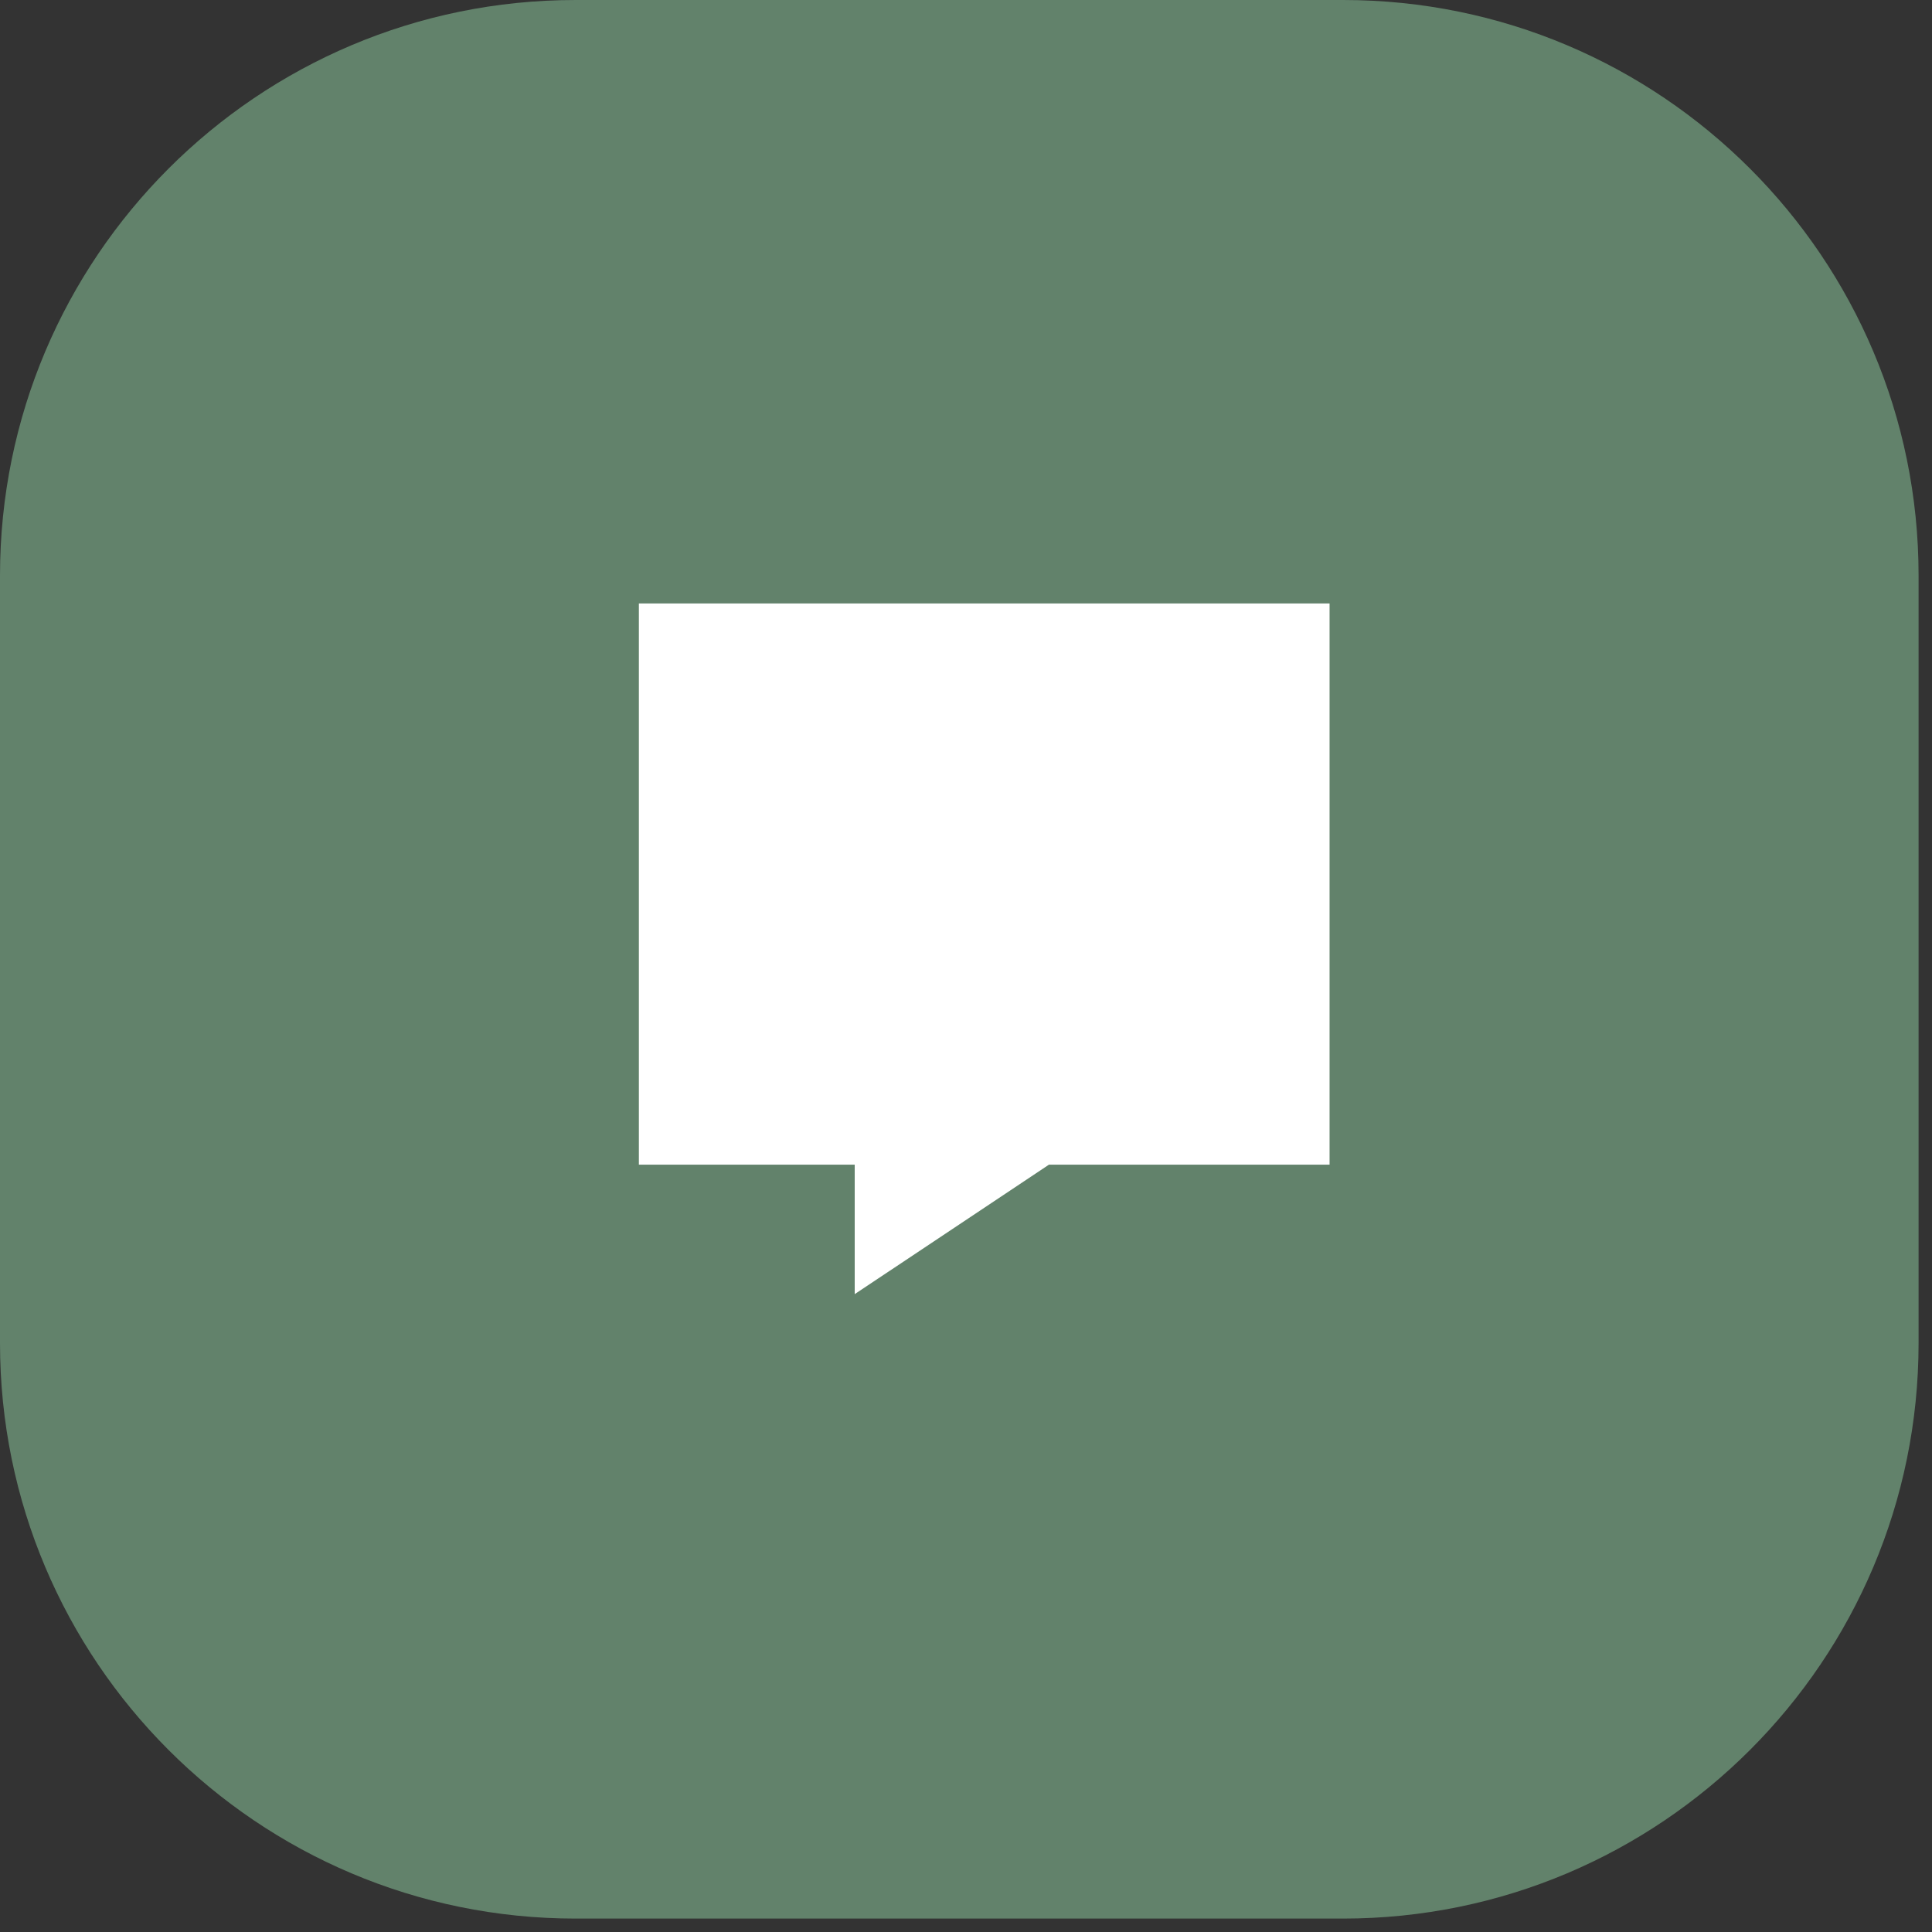
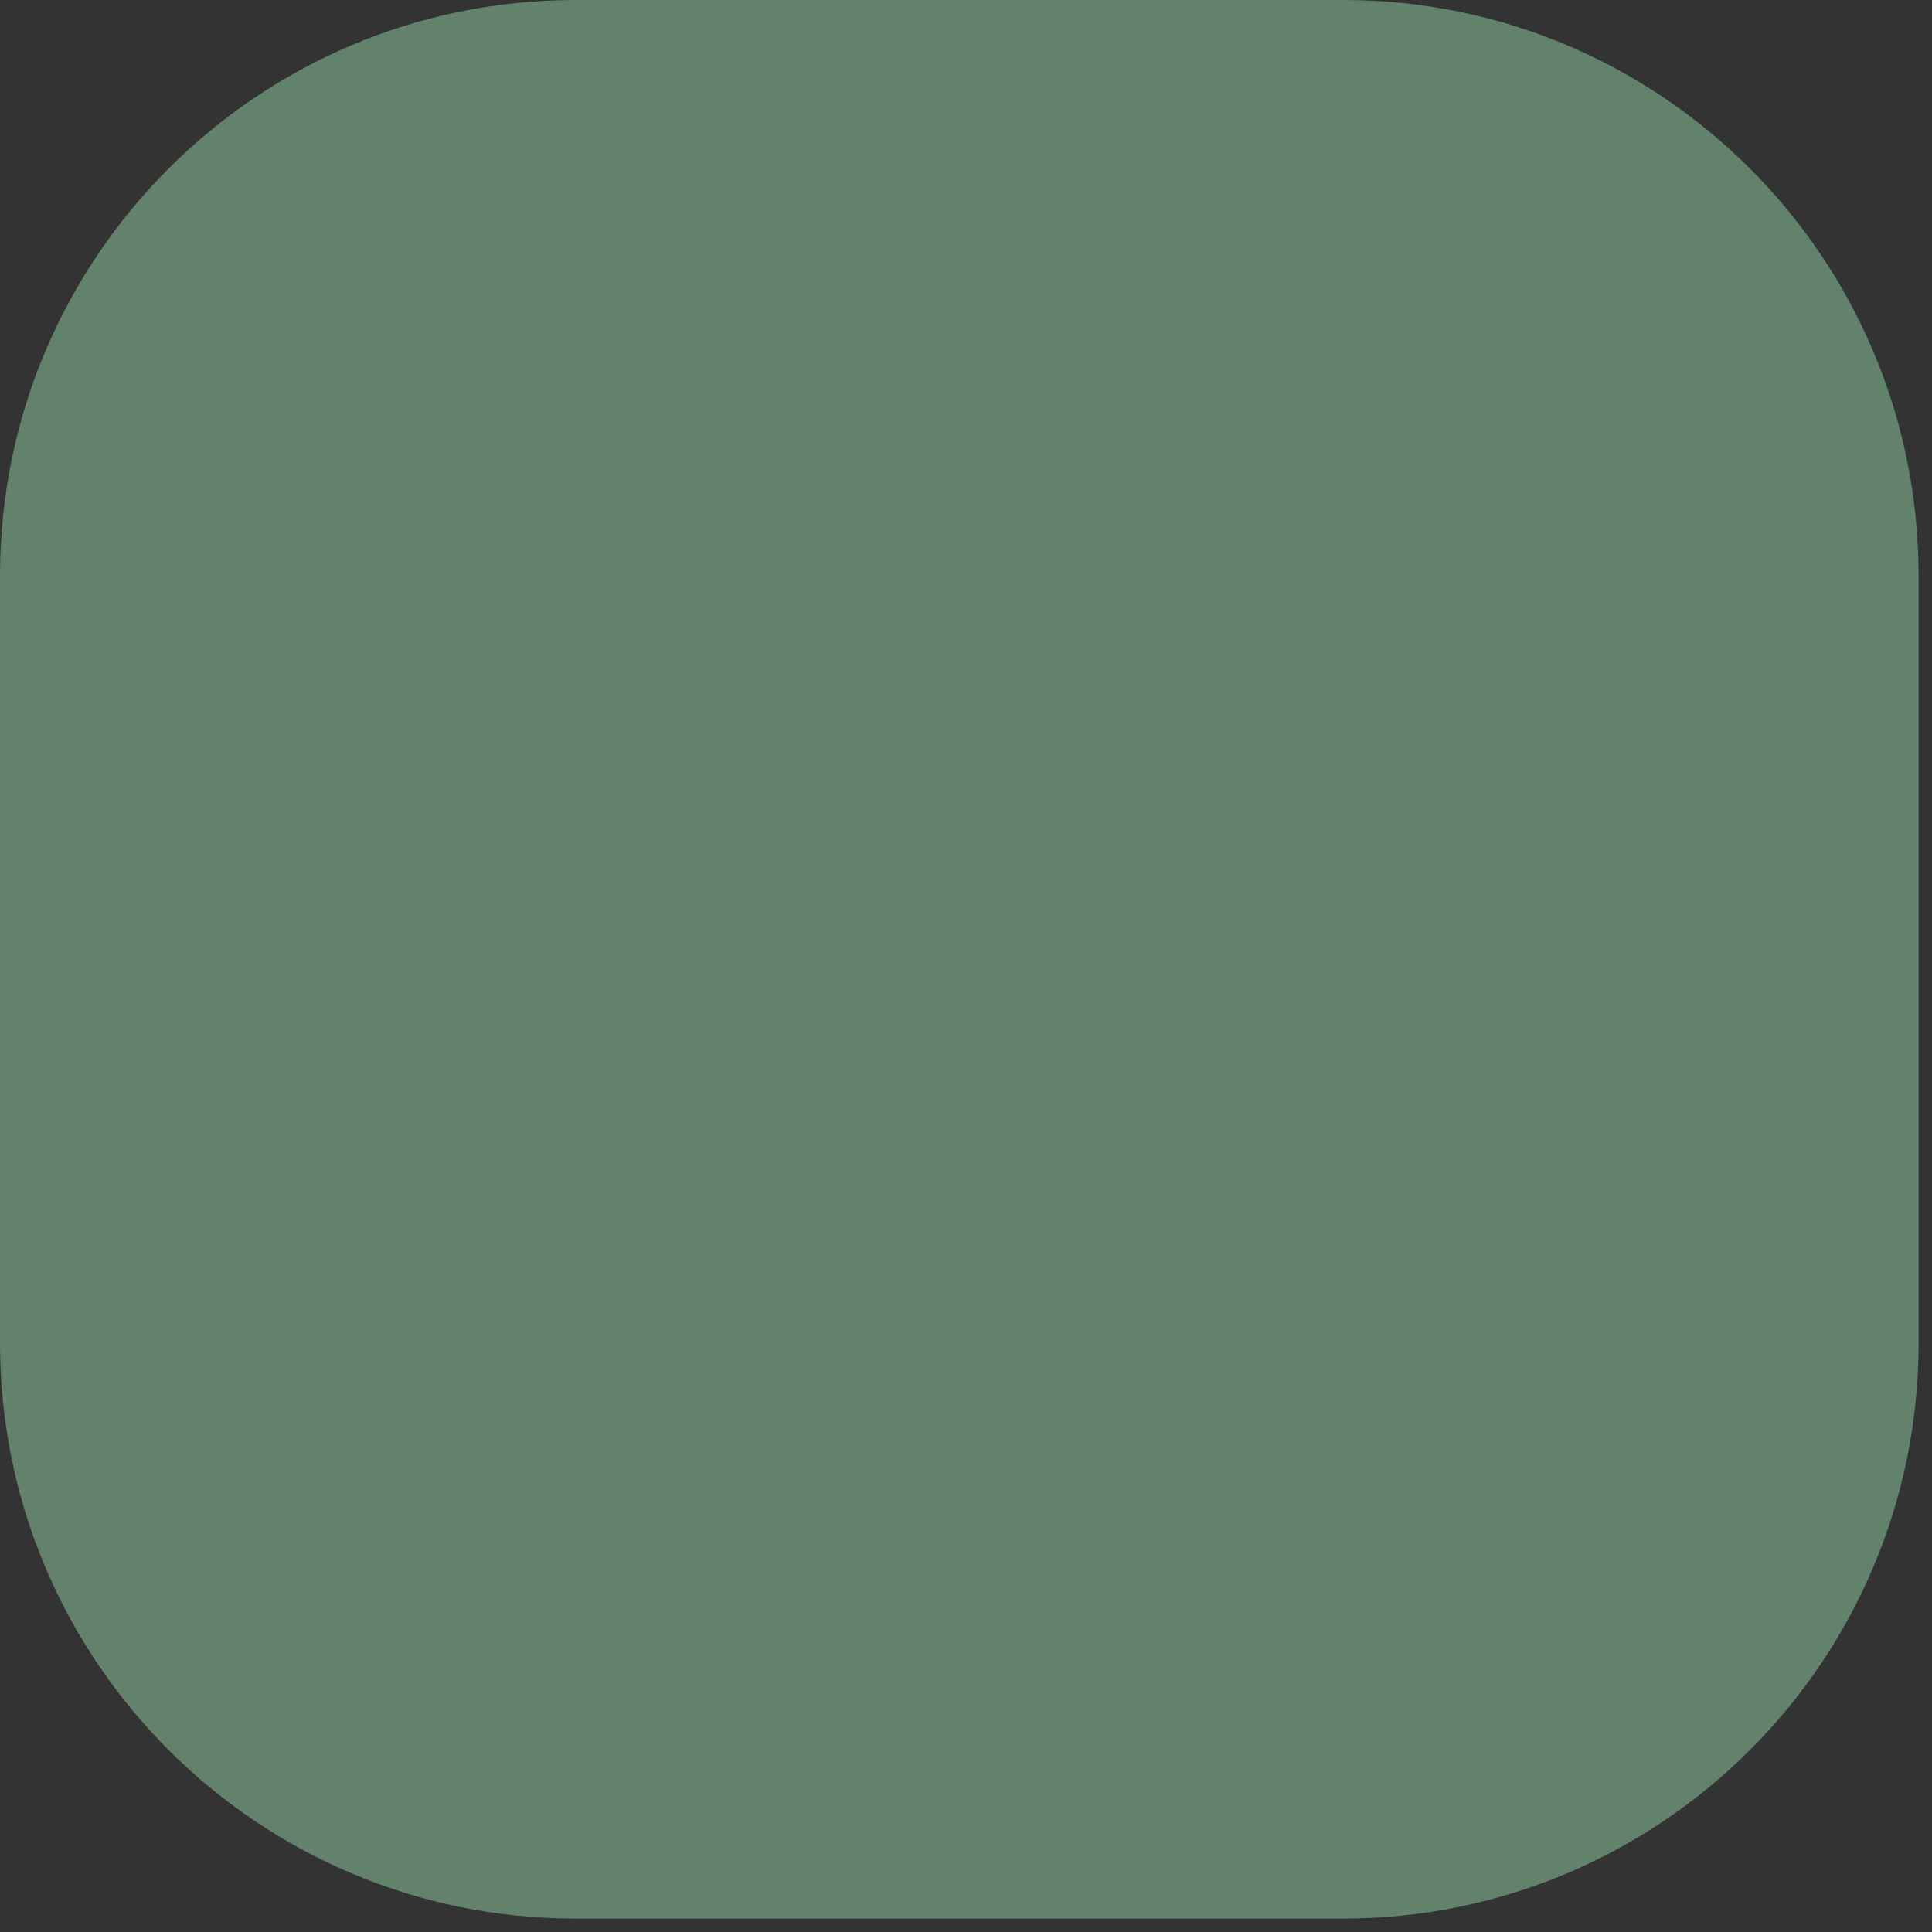
<svg xmlns="http://www.w3.org/2000/svg" width="38" height="38" viewBox="0 0 38 38" fill="none">
  <rect x="0" y="0" width="38" height="38" fill="#333333" stroke="none" />
  <path d="M0 11.321C0 5.068 5.068 0 11.321 0H26.415C32.667 0 37.736 5.068 37.736 11.321V26.415C37.736 32.667 32.667 37.736 26.415 37.736H11.321C5.068 37.736 0 32.667 0 26.415V11.321Z" fill="#62826B" />
-   <path d="M26.151 11.869V22.907H20.632L16.811 25.454V22.907H12.566V11.869H26.151Z" fill="white" />
</svg>